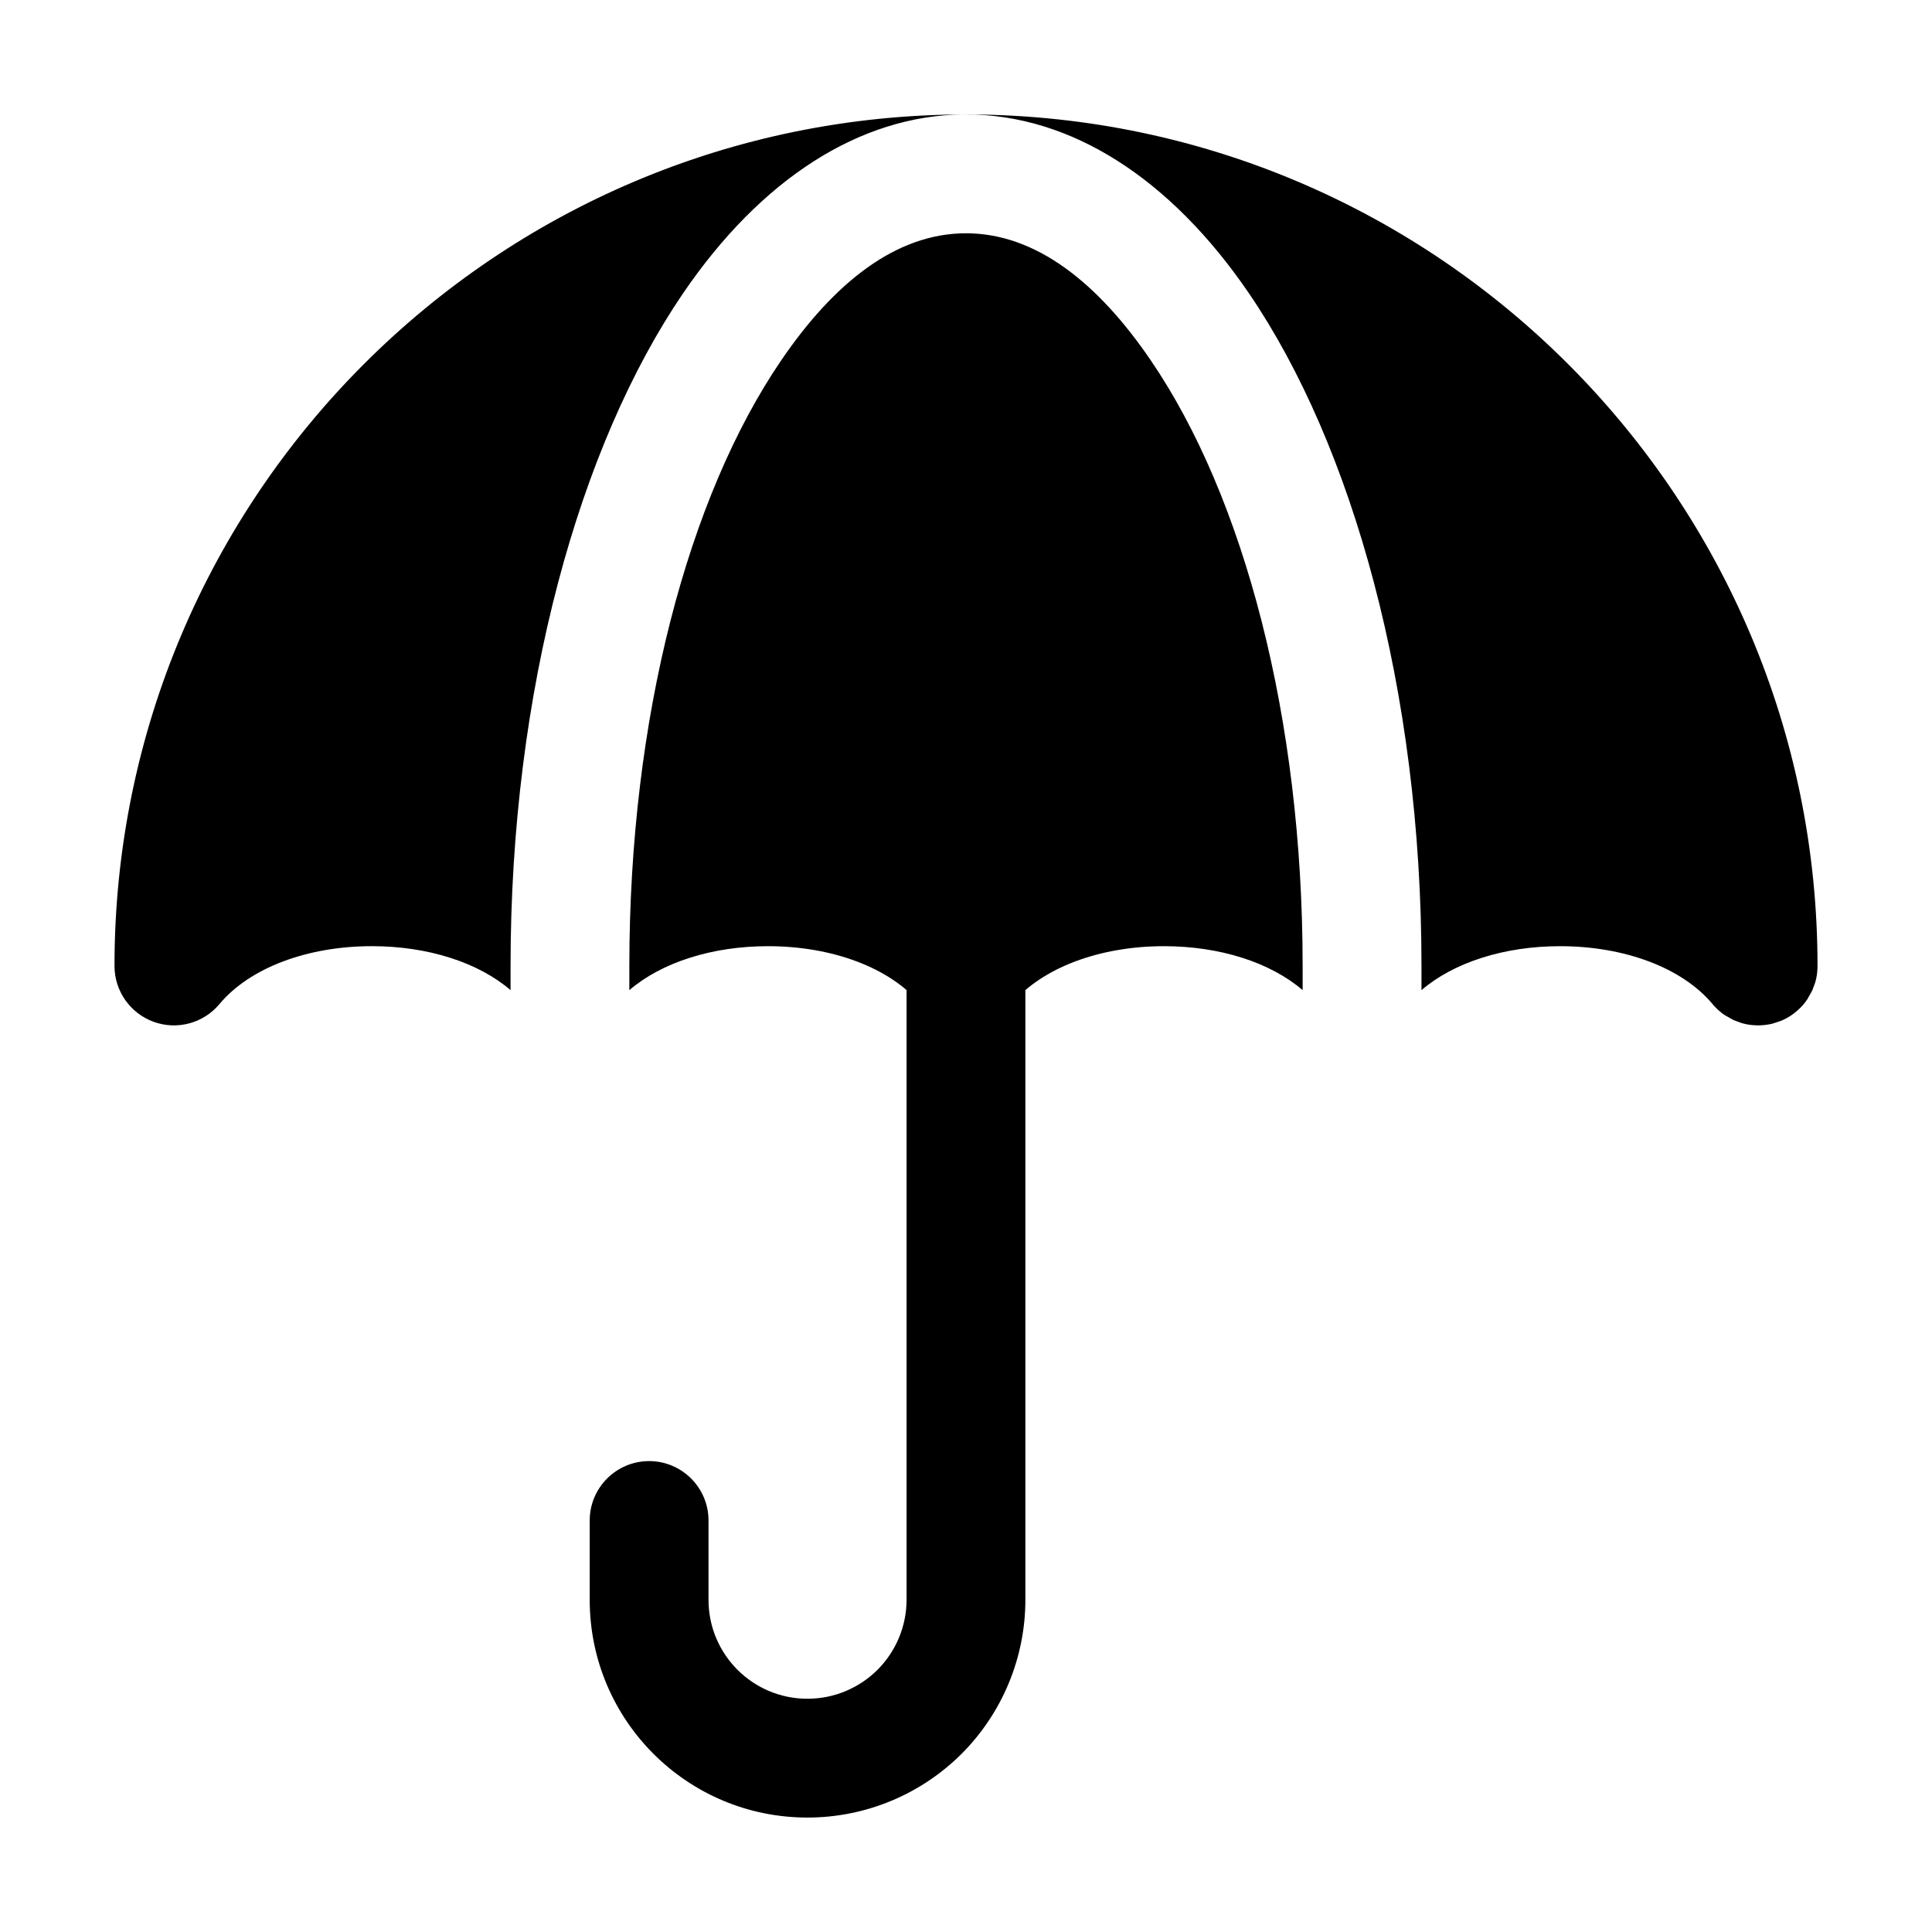
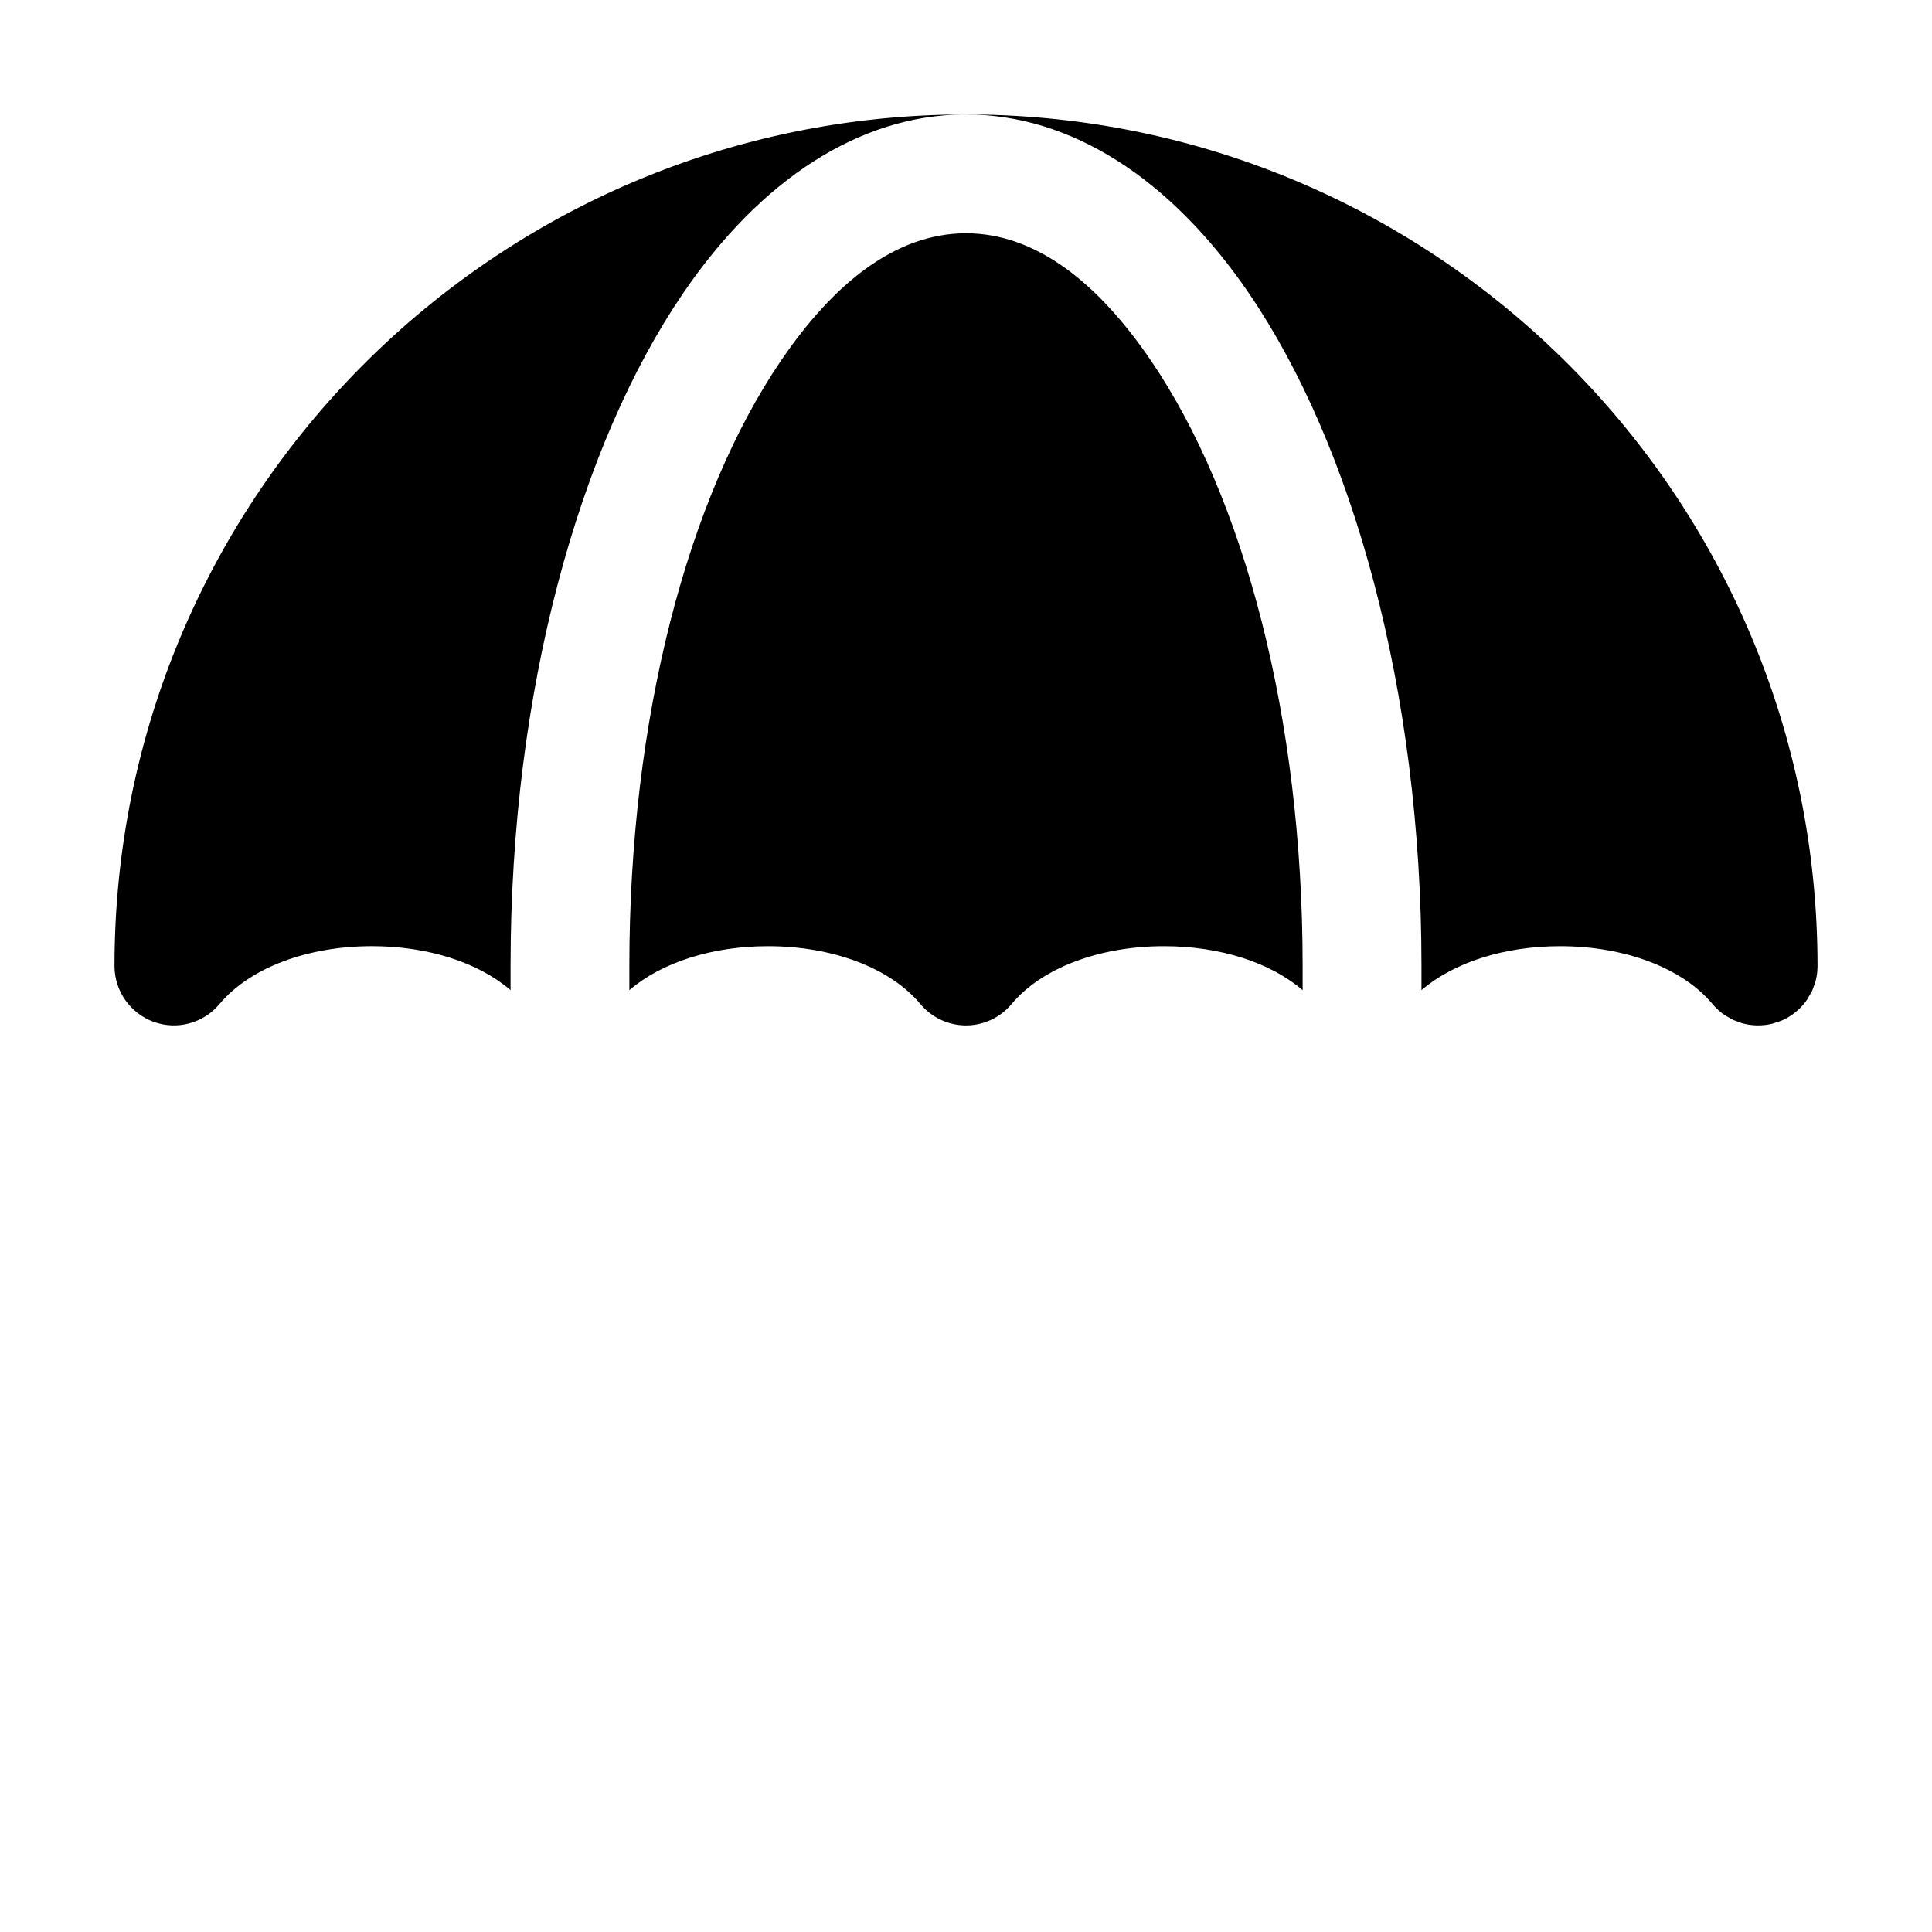
<svg xmlns="http://www.w3.org/2000/svg" fill="#000000" width="800px" height="800px" version="1.1" viewBox="144 144 512 512">
  <g fill-rule="evenodd">
    <path d="m399.35 174.33h0.652c-124.55 0-225.66 101.12-225.66 225.66 0 6.633 4.156 12.531 10.371 14.801 6.234 2.266 13.203 0.379 17.445-4.703 8.02-9.594 23.281-15.344 40.41-15.344 14.801 0 28.191 4.305 36.734 11.652v-6.402c0-73.199 18.285-138.02 45.723-178.27 20.656-30.293 46.812-47.129 74.332-47.398zm-88.566 232.07c8.543-7.348 21.938-11.652 36.734-11.652 17.129 0 32.391 5.75 40.41 15.344 2.981 3.57 7.41 5.648 12.07 5.648s9.09-2.078 12.07-5.648c8.02-9.594 23.281-15.344 40.41-15.344 14.801 0 28.191 4.305 36.734 11.652v-6.402c0-65.832-15.574-124.34-40.262-160.53-13.938-20.445-30.355-33.648-48.953-33.648s-35.016 13.203-48.953 33.648c-24.688 36.191-40.262 94.695-40.262 160.53zm90.664-232.07h-1.449c27.75 0 54.16 16.879 74.984 47.398 27.438 40.242 45.723 105.07 45.723 178.27v6.402c8.543-7.348 21.938-11.652 36.734-11.652 17.129 0 32.391 5.75 40.41 15.344l0.418 0.484c0.859 0.945 1.805 1.785 2.832 2.457l2.309 1.301 2.164 0.797c1.176 0.336 2.414 0.547 3.695 0.586l0.652 0.02c1.301 0 2.582-0.168 3.801-0.461l2.246-0.734 0.84-0.379c1.133-0.547 2.203-1.238 3.211-2.098l0.484-0.418c0.945-0.859 1.785-1.805 2.457-2.832l1.301-2.309 0.797-2.164c0.336-1.176 0.547-2.414 0.586-3.695l0.02-0.652c0-124.06-100.32-224.87-224.21-225.66z" />
-     <path d="m384.25 400v167.94c0 6.969-2.769 13.625-7.684 18.559-4.934 4.914-11.586 7.684-18.559 7.684h-0.043c-14.465 0-26.199-11.734-26.199-26.199v-21.035c0-8.691-7.055-15.742-15.742-15.742-8.691 0-15.742 7.055-15.742 15.742v21.035c0 31.867 25.82 57.688 57.688 57.688h0.043c15.305 0 29.996-6.086 40.828-16.898 10.812-10.832 16.898-25.527 16.898-40.828v-167.94c0-8.691-7.055-15.742-15.742-15.742-8.691 0-15.742 7.055-15.742 15.742z" />
  </g>
</svg>